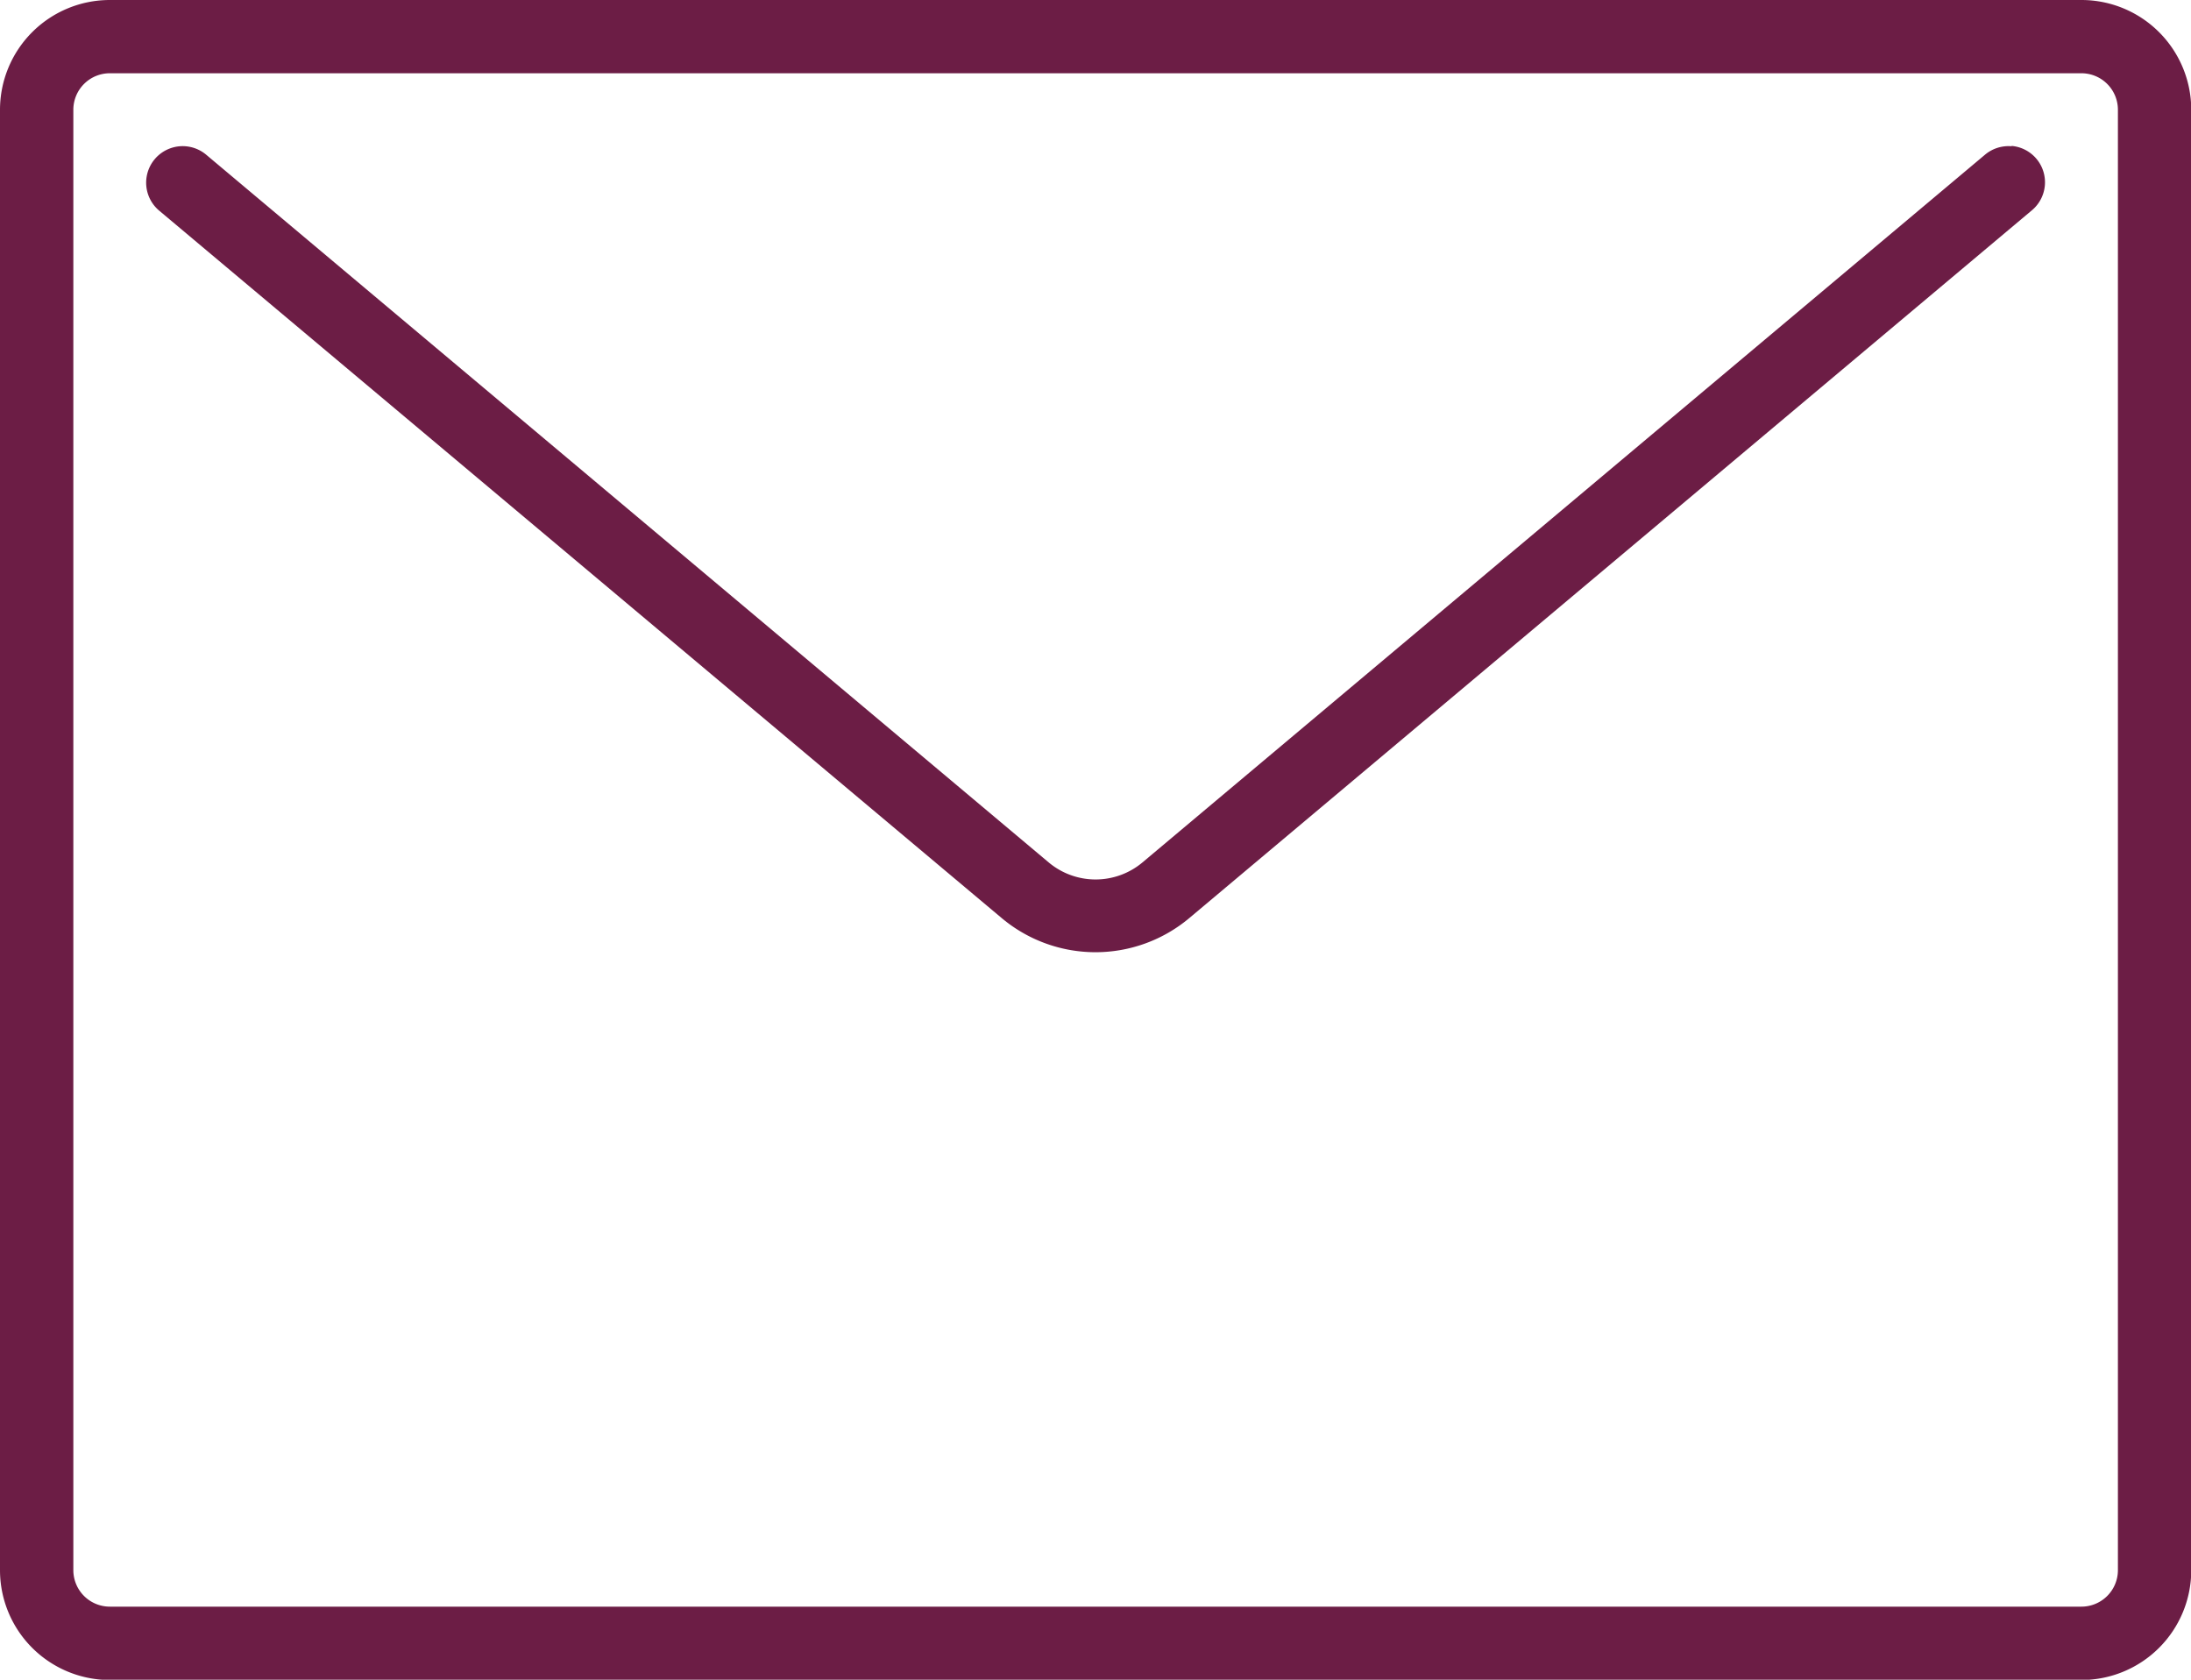
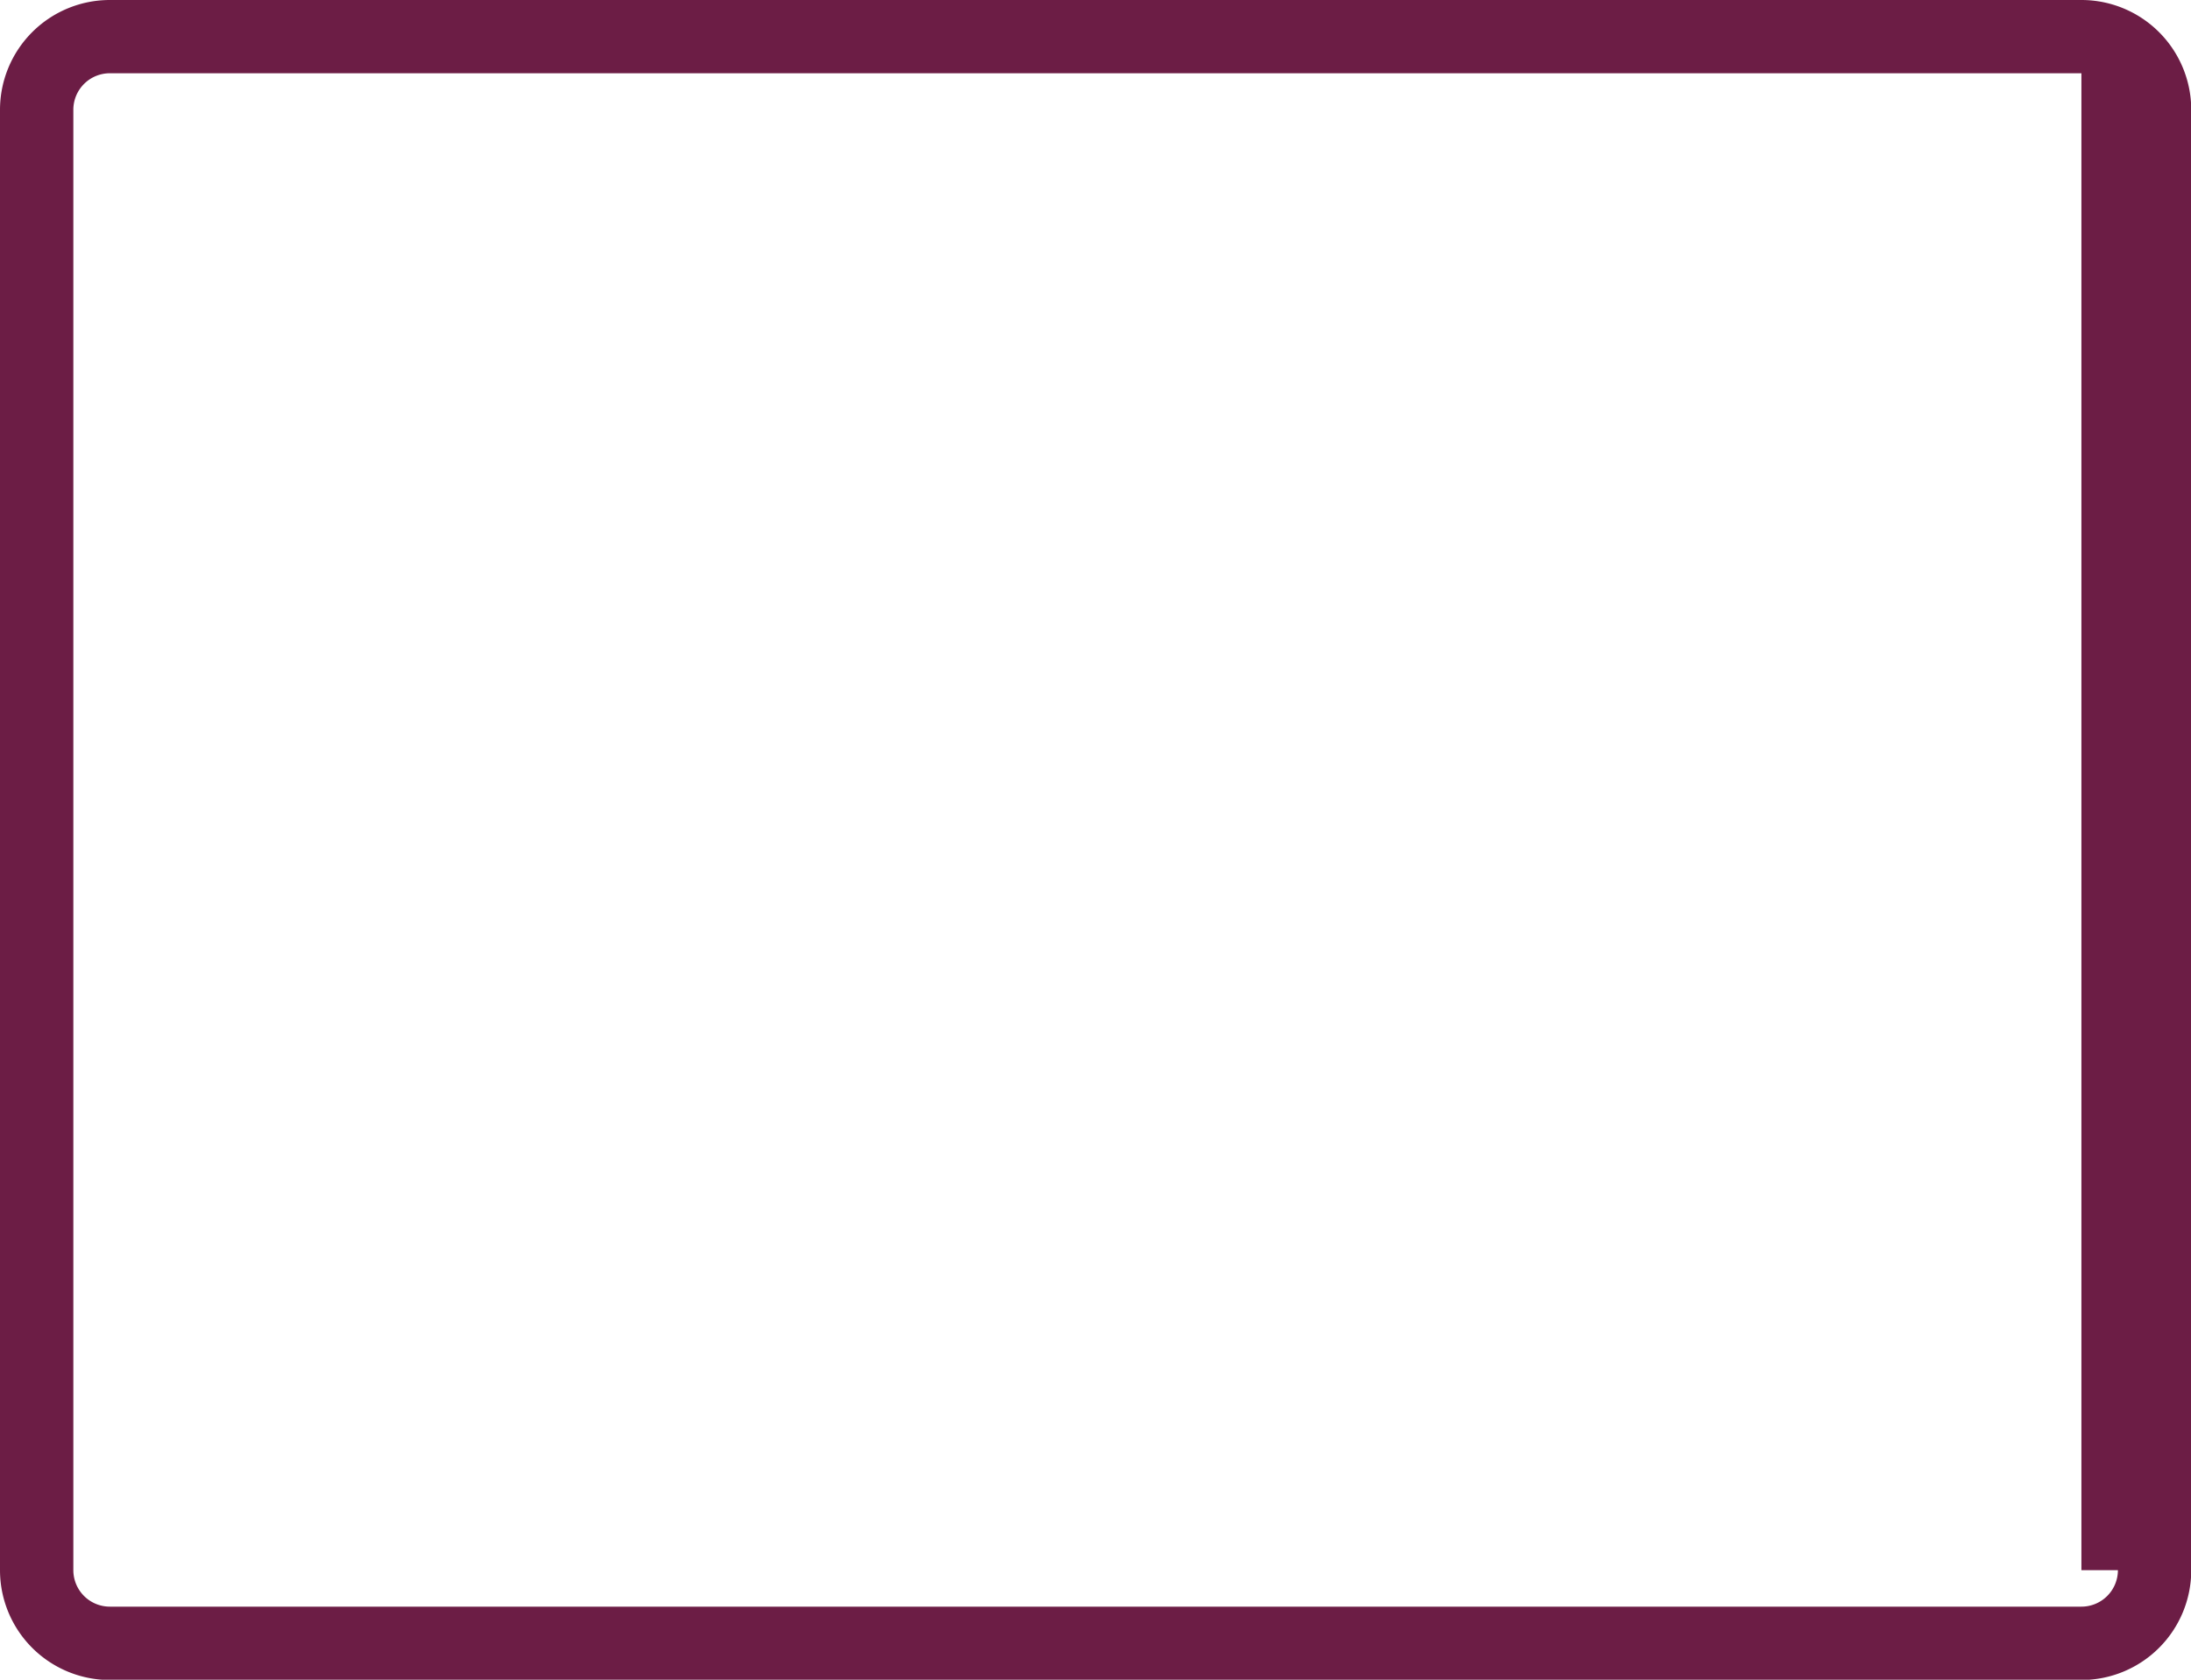
<svg xmlns="http://www.w3.org/2000/svg" id="email_1_" data-name="email(1)" width="25.93" height="19.88" viewBox="0 0 25.93 19.88">
  <g id="Grupo_2252" data-name="Grupo 2252" transform="translate(0 0)">
    <g id="Grupo_2251" data-name="Grupo 2251">
-       <path id="Trazado_20086" data-name="Trazado 20086" d="M24.633,59.733H1.3a1.3,1.3,0,0,0-1.3,1.3V78.316a1.3,1.3,0,0,0,1.3,1.3H24.633a1.3,1.3,0,0,0,1.3-1.3V61.029A1.3,1.3,0,0,0,24.633,59.733Zm.432,18.583a.432.432,0,0,1-.432.432H1.3a.432.432,0,0,1-.432-.432V61.029A.432.432,0,0,1,1.3,60.6H24.633a.432.432,0,0,1,.432.432V78.316Z" transform="translate(0 -59.733)" fill="#6c1d45" />
-       <path id="Trazado_20087" data-name="Trazado 20087" d="M56.211,93.867a.432.432,0,0,0-.315.1l-9.97,8.375a.864.864,0,0,1-1.112,0l-9.97-8.375a.432.432,0,0,0-.556.662L44.257,103a1.727,1.727,0,0,0,2.224,0l9.97-8.375a.432.432,0,0,0-.24-.762Z" transform="translate(-32.404 -92.136)" fill="#6c1d45" />
+       <path id="Trazado_20086" data-name="Trazado 20086" d="M24.633,59.733H1.3a1.3,1.3,0,0,0-1.3,1.3V78.316a1.3,1.3,0,0,0,1.3,1.3H24.633a1.3,1.3,0,0,0,1.3-1.3V61.029A1.3,1.3,0,0,0,24.633,59.733Zm.432,18.583a.432.432,0,0,1-.432.432H1.3a.432.432,0,0,1-.432-.432V61.029A.432.432,0,0,1,1.3,60.6H24.633V78.316Z" transform="translate(0 -59.733)" fill="#6c1d45" />
    </g>
  </g>
</svg>